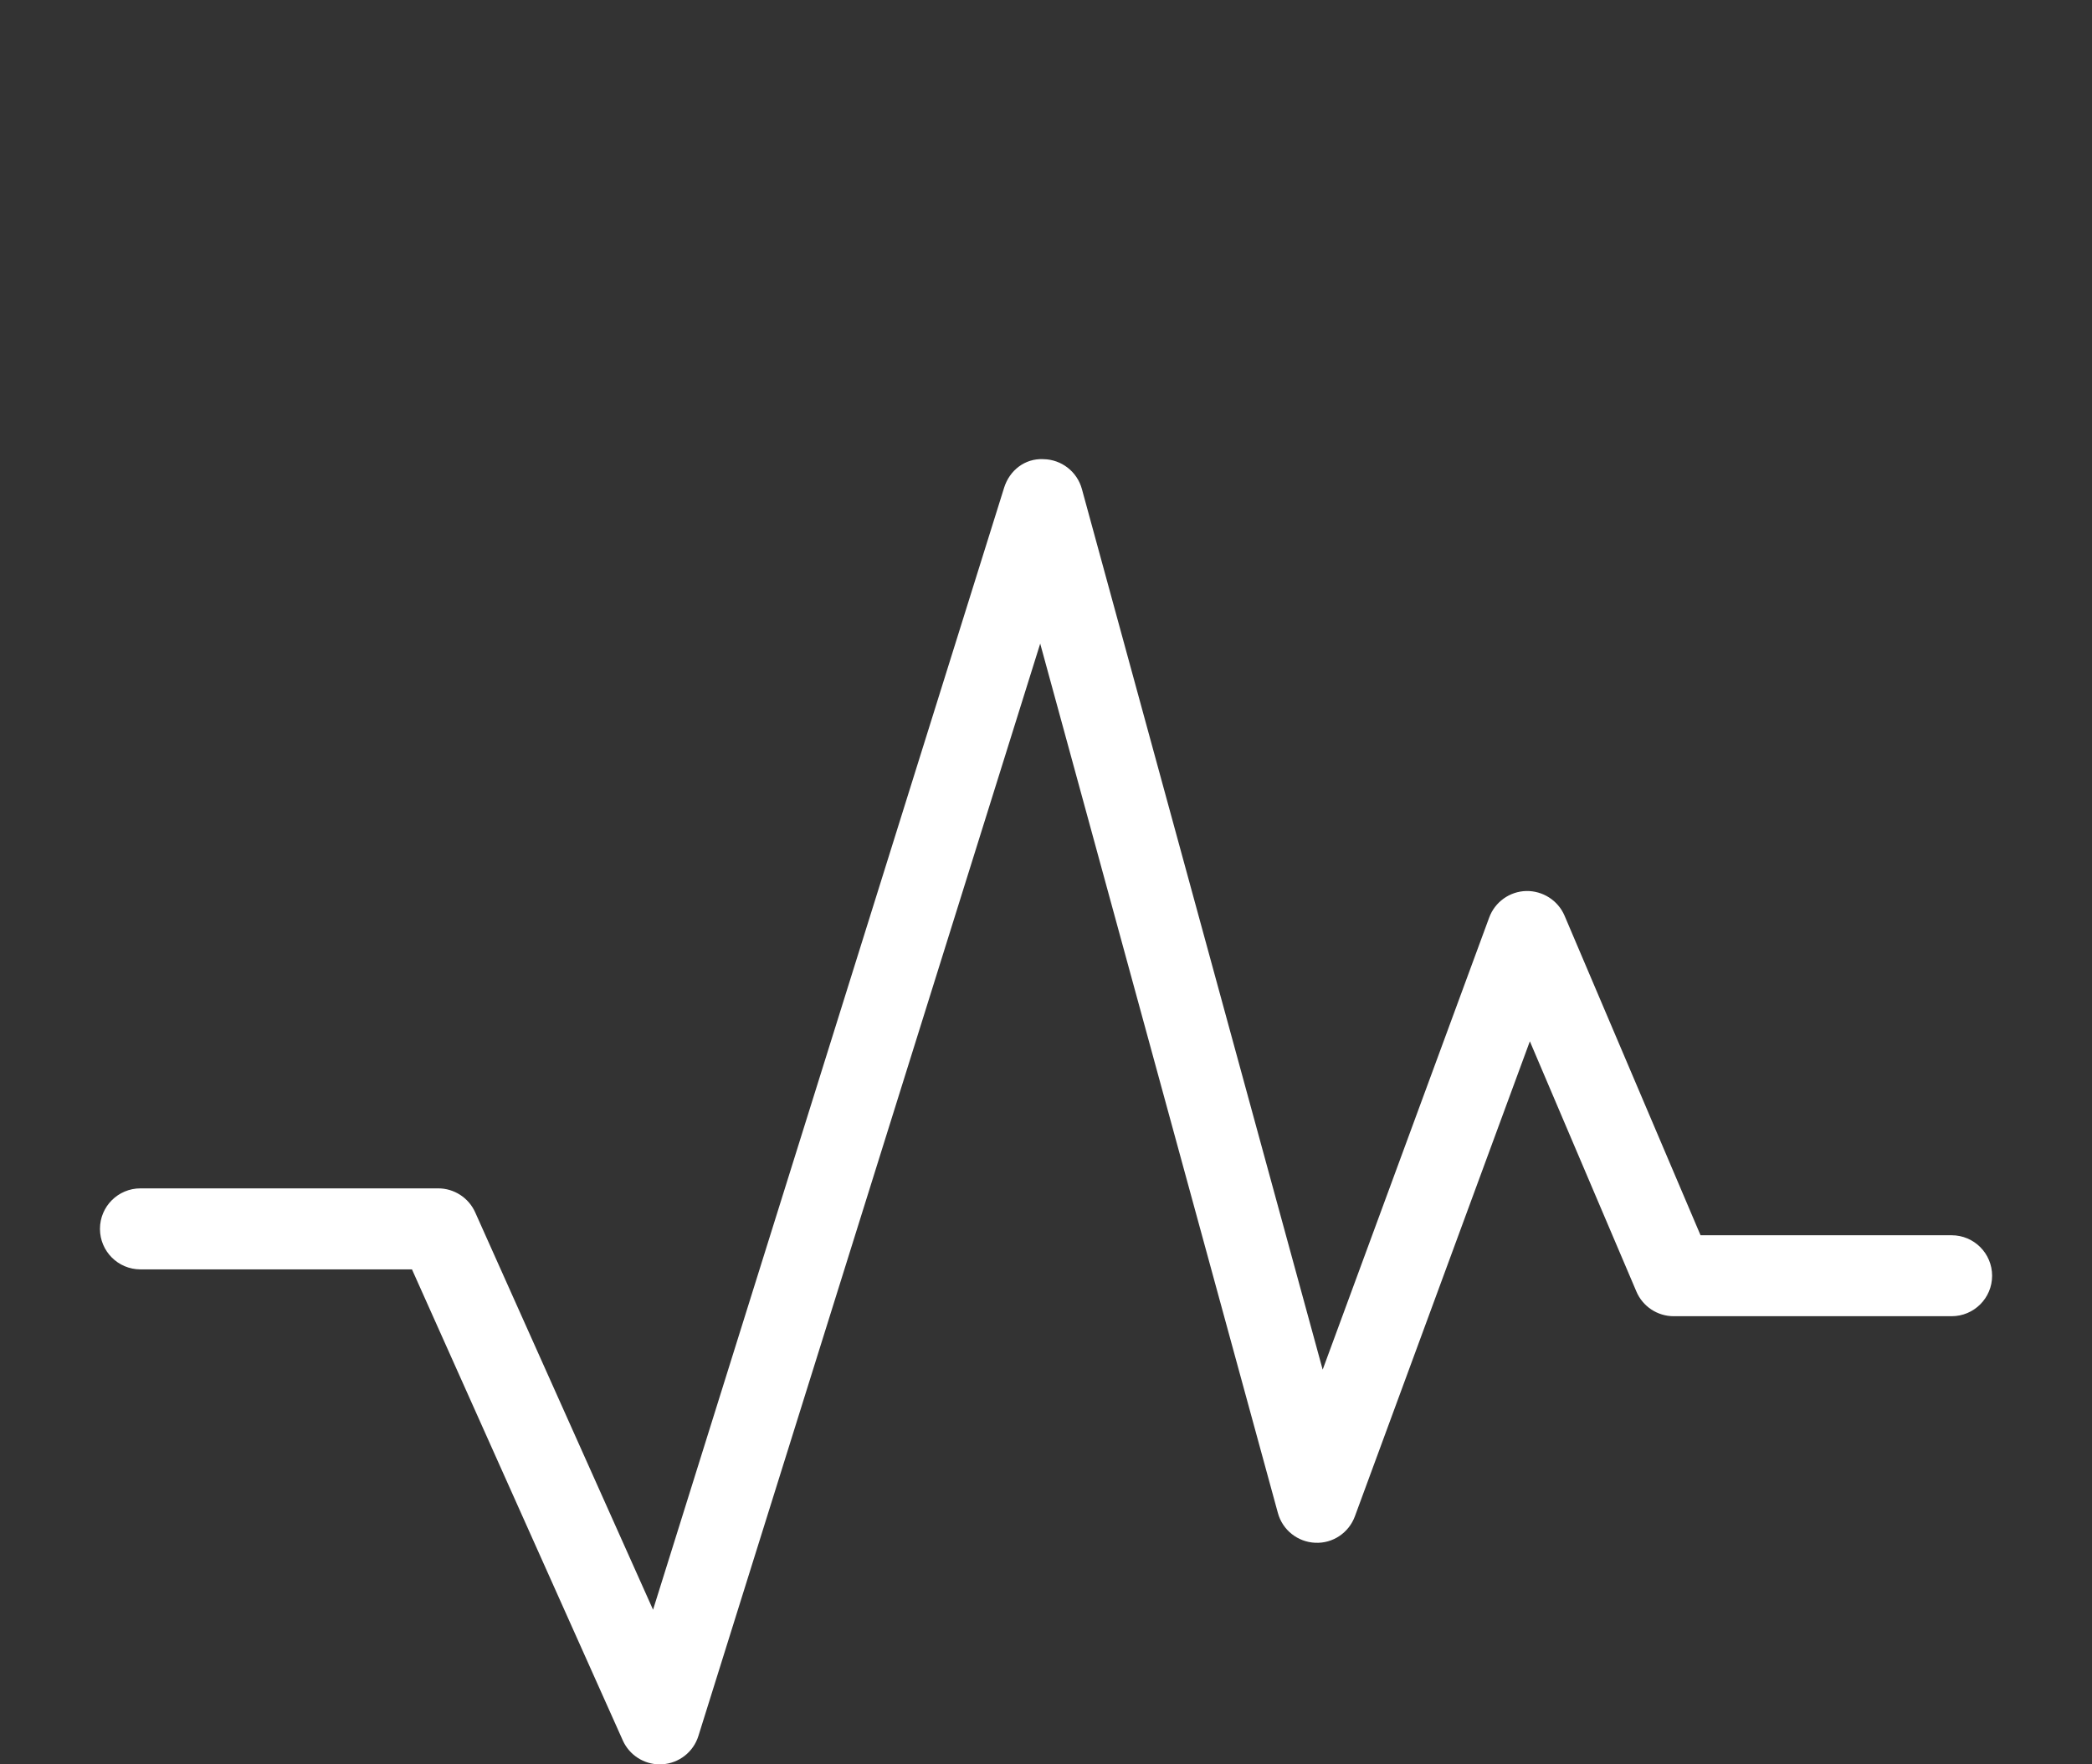
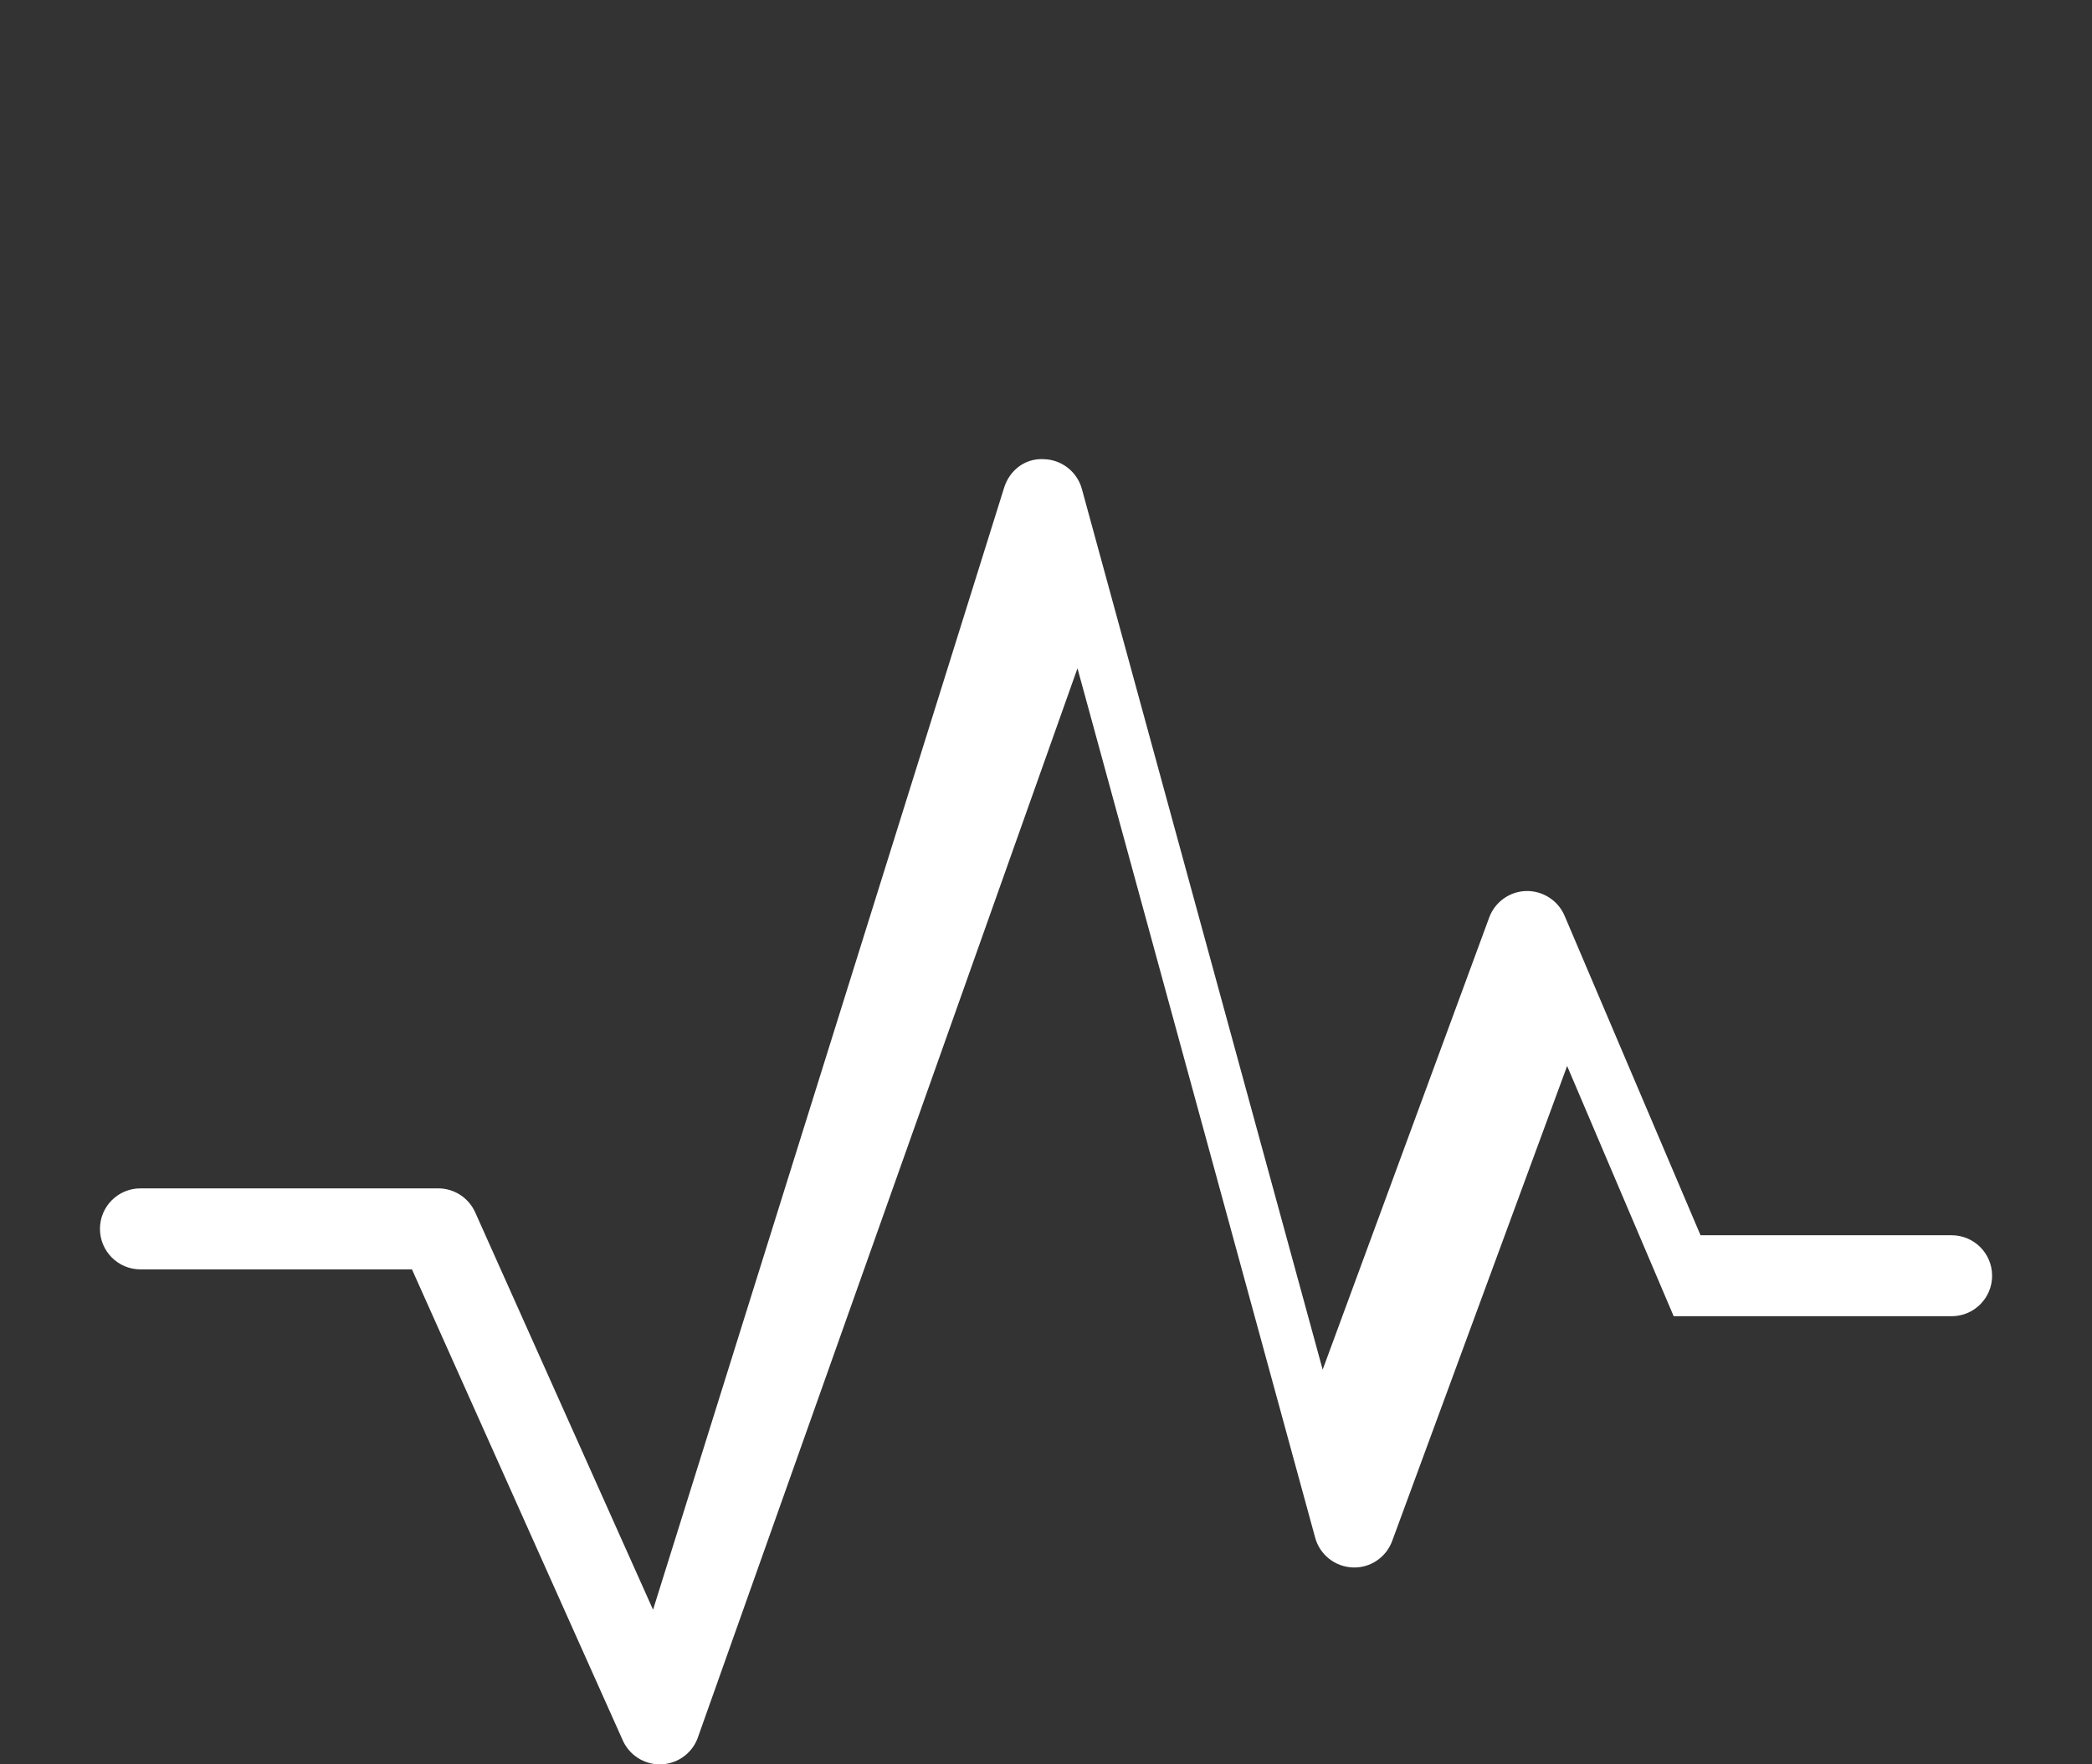
<svg xmlns="http://www.w3.org/2000/svg" version="1.1" id="Ebene_1" x="0px" y="0px" width="83px" height="70px" viewBox="-12.021 -5.519 83 70" enable-background="new -12.021 -5.519 83 70" xml:space="preserve">
  <rect x="-12.021" y="-5.519" width="83" height="70" fill="#333333" stroke="none" />
  <g>
-     <path fill="#FFFFFF" d="M14.155,64.481c-0.631,0-1.207-0.37-1.467-0.951L4.324,44.843H-6.449c-0.888,0-1.606-0.721-1.606-1.607   c0-0.889,0.719-1.607,1.606-1.607H5.365c0.633,0,1.208,0.373,1.467,0.951l7.057,15.766l13.93-44.521   c0.215-0.68,0.82-1.165,1.562-1.127c0.713,0.013,1.334,0.495,1.522,1.184l9.553,34.939l6.607-17.938   c0.229-0.619,0.811-1.035,1.469-1.052c0.654-0.012,1.26,0.372,1.52,0.978l5.396,12.68h9.961c0.889,0,1.607,0.72,1.607,1.607   c0,0.887-0.721,1.605-1.607,1.605H54.382c-0.643,0-1.227-0.385-1.479-0.979l-4.227-9.928l-6.941,18.844   c-0.24,0.656-0.879,1.086-1.576,1.051c-0.697-0.03-1.297-0.508-1.48-1.182l-9.43-34.491L15.688,63.354   c-0.199,0.638-0.771,1.085-1.438,1.124C14.217,64.48,14.186,64.481,14.155,64.481z" />
+     <path fill="#FFFFFF" d="M14.155,64.481c-0.631,0-1.207-0.37-1.467-0.951L4.324,44.843H-6.449c-0.888,0-1.606-0.721-1.606-1.607   c0-0.889,0.719-1.607,1.606-1.607H5.365c0.633,0,1.208,0.373,1.467,0.951l7.057,15.766l13.93-44.521   c0.215-0.68,0.82-1.165,1.562-1.127c0.713,0.013,1.334,0.495,1.522,1.184l9.553,34.939l6.607-17.938   c0.229-0.619,0.811-1.035,1.469-1.052c0.654-0.012,1.26,0.372,1.52,0.978l5.396,12.68h9.961c0.889,0,1.607,0.72,1.607,1.607   c0,0.887-0.721,1.605-1.607,1.605H54.382l-4.227-9.928l-6.941,18.844   c-0.24,0.656-0.879,1.086-1.576,1.051c-0.697-0.03-1.297-0.508-1.48-1.182l-9.43-34.491L15.688,63.354   c-0.199,0.638-0.771,1.085-1.438,1.124C14.217,64.48,14.186,64.481,14.155,64.481z" />
  </g>
</svg>